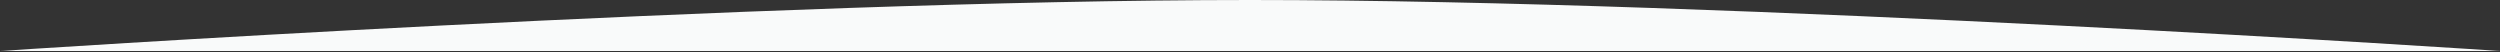
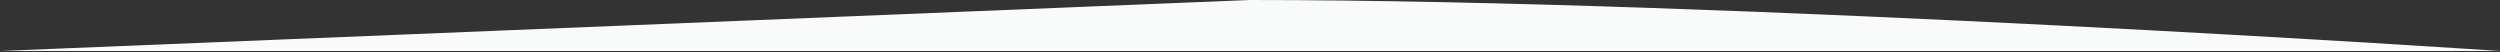
<svg xmlns="http://www.w3.org/2000/svg" width="1920" height="40" viewBox="0 0 1920 40" fill="none">
  <rect x="0" y="0" width="1920" height="40" fill="#333333" stroke="none" />
-   <path d="M0 39.164H1920C1920 39.164 1335.22 0 960 0C584.783 0 0 39.164 0 39.164Z" fill="#F9FAFA" />
+   <path d="M0 39.164H1920C1920 39.164 1335.22 0 960 0Z" fill="#F9FAFA" />
</svg>